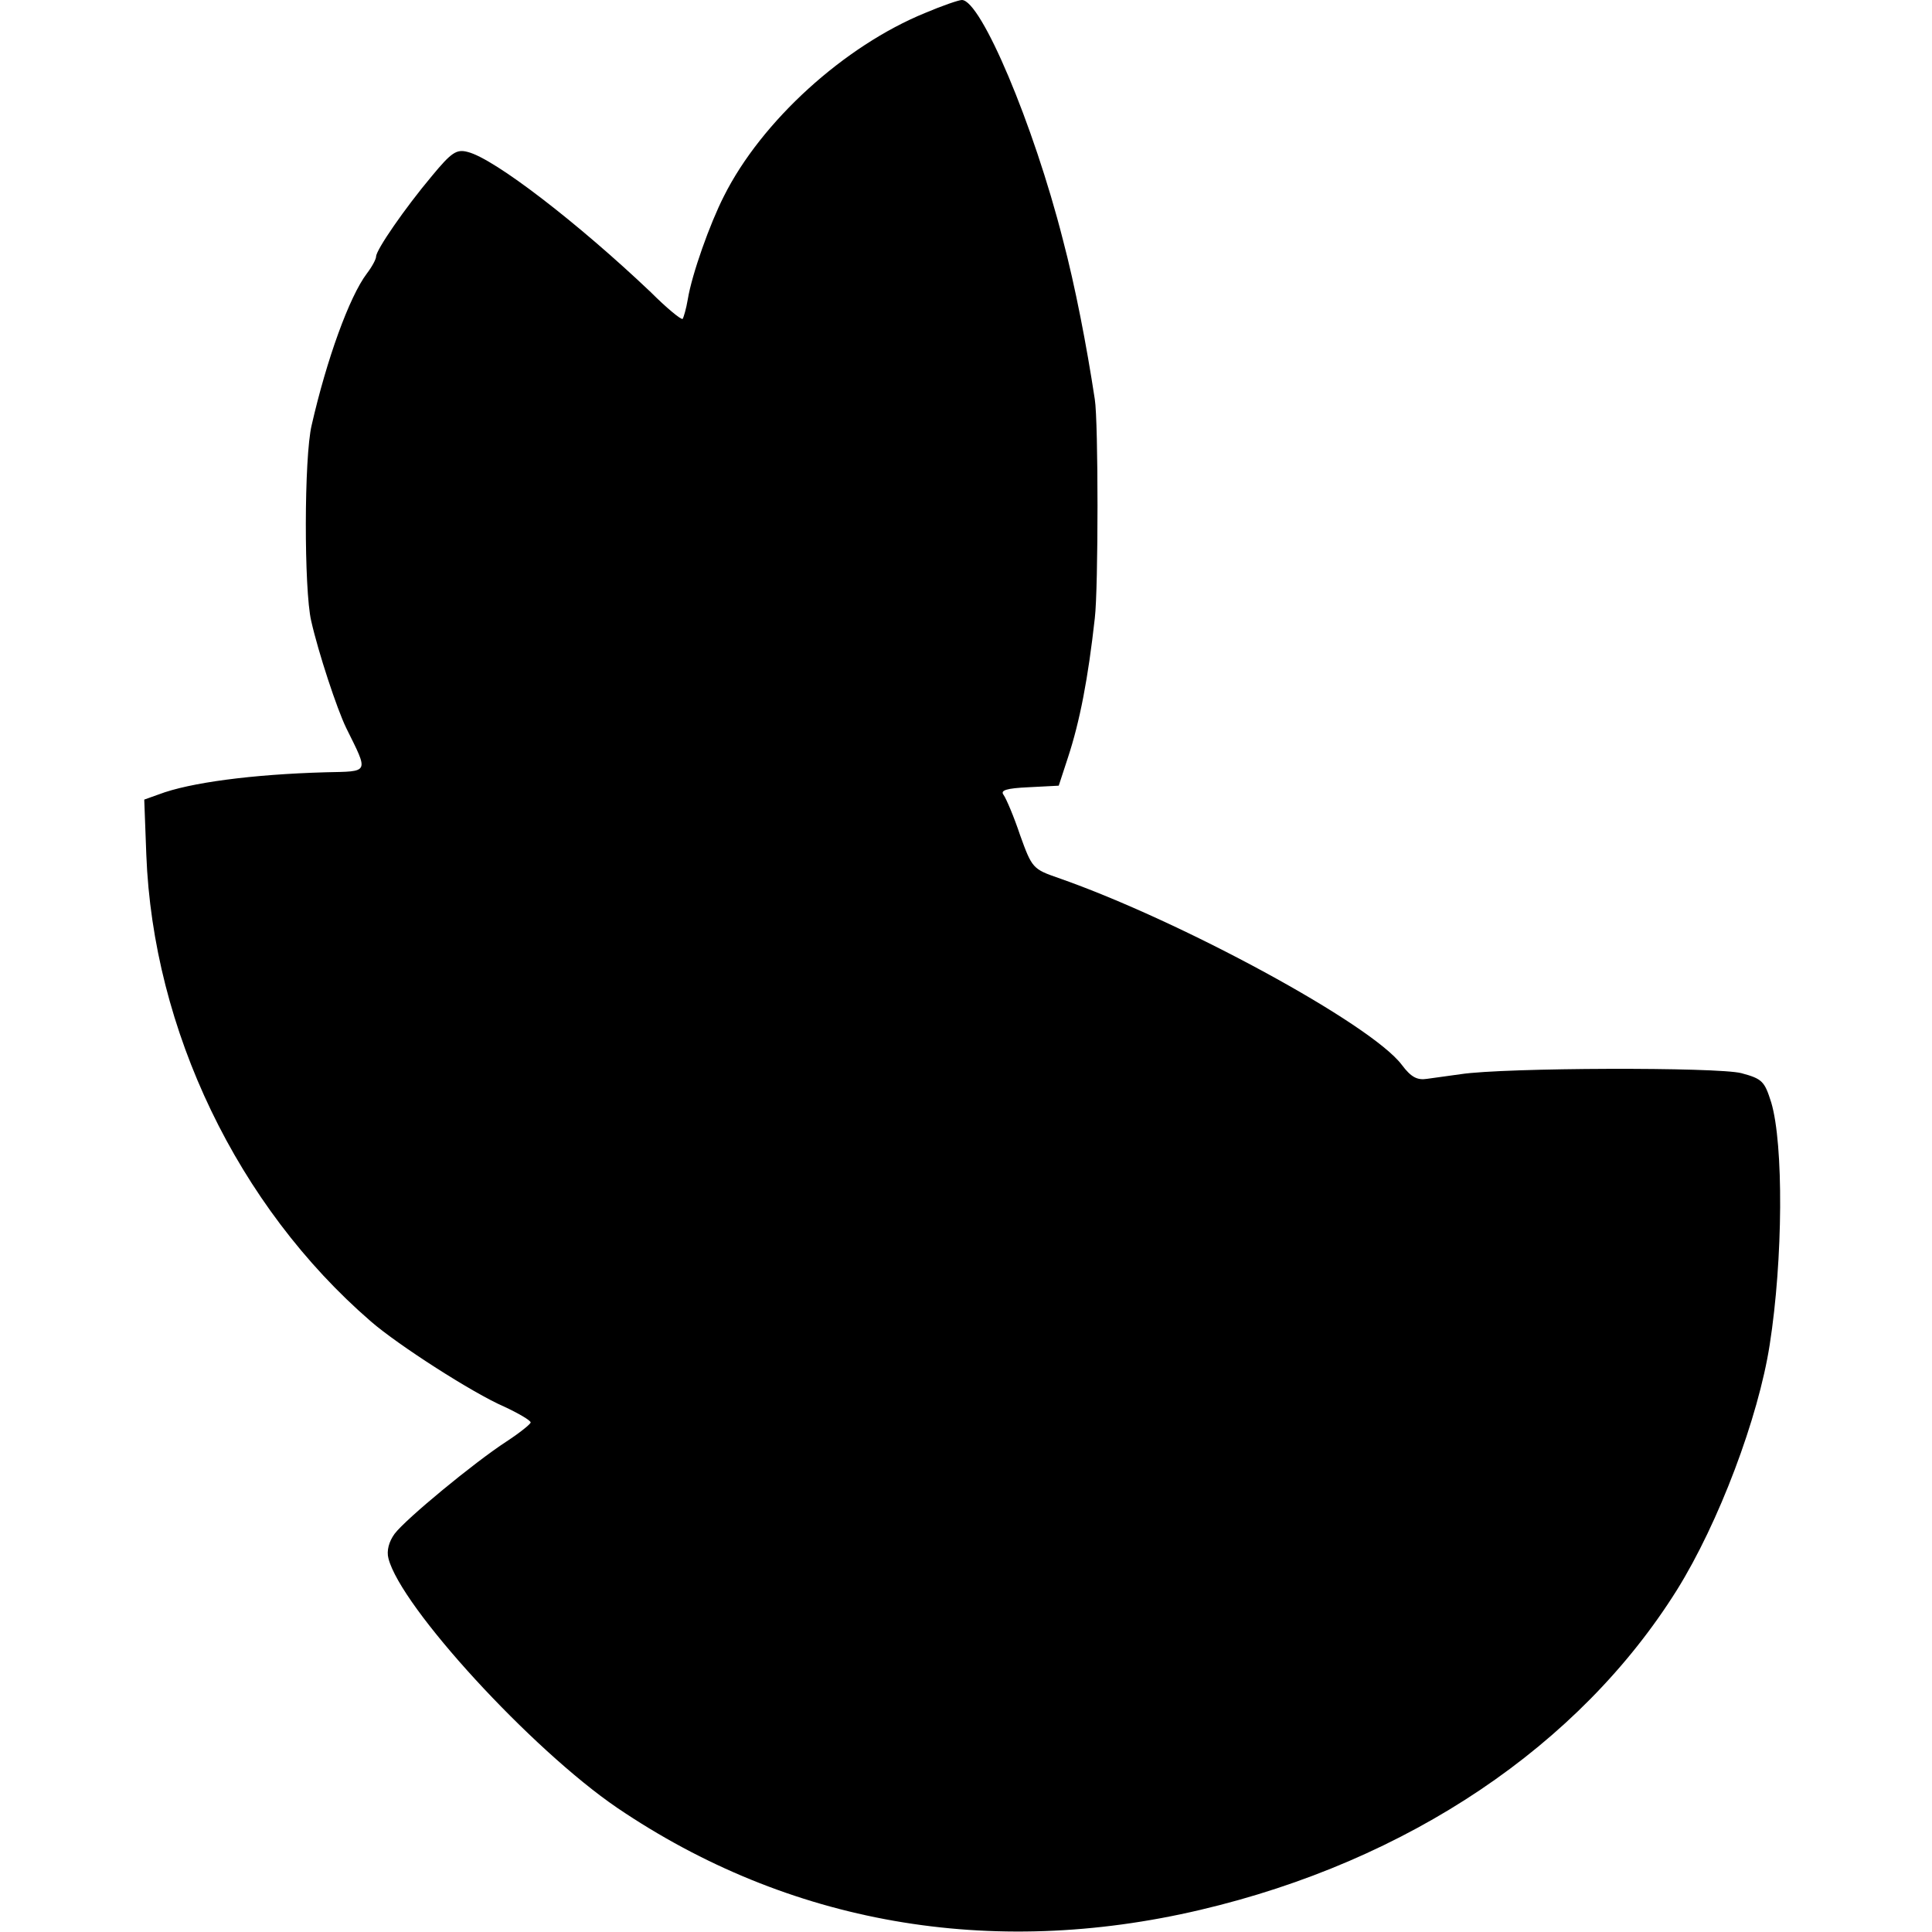
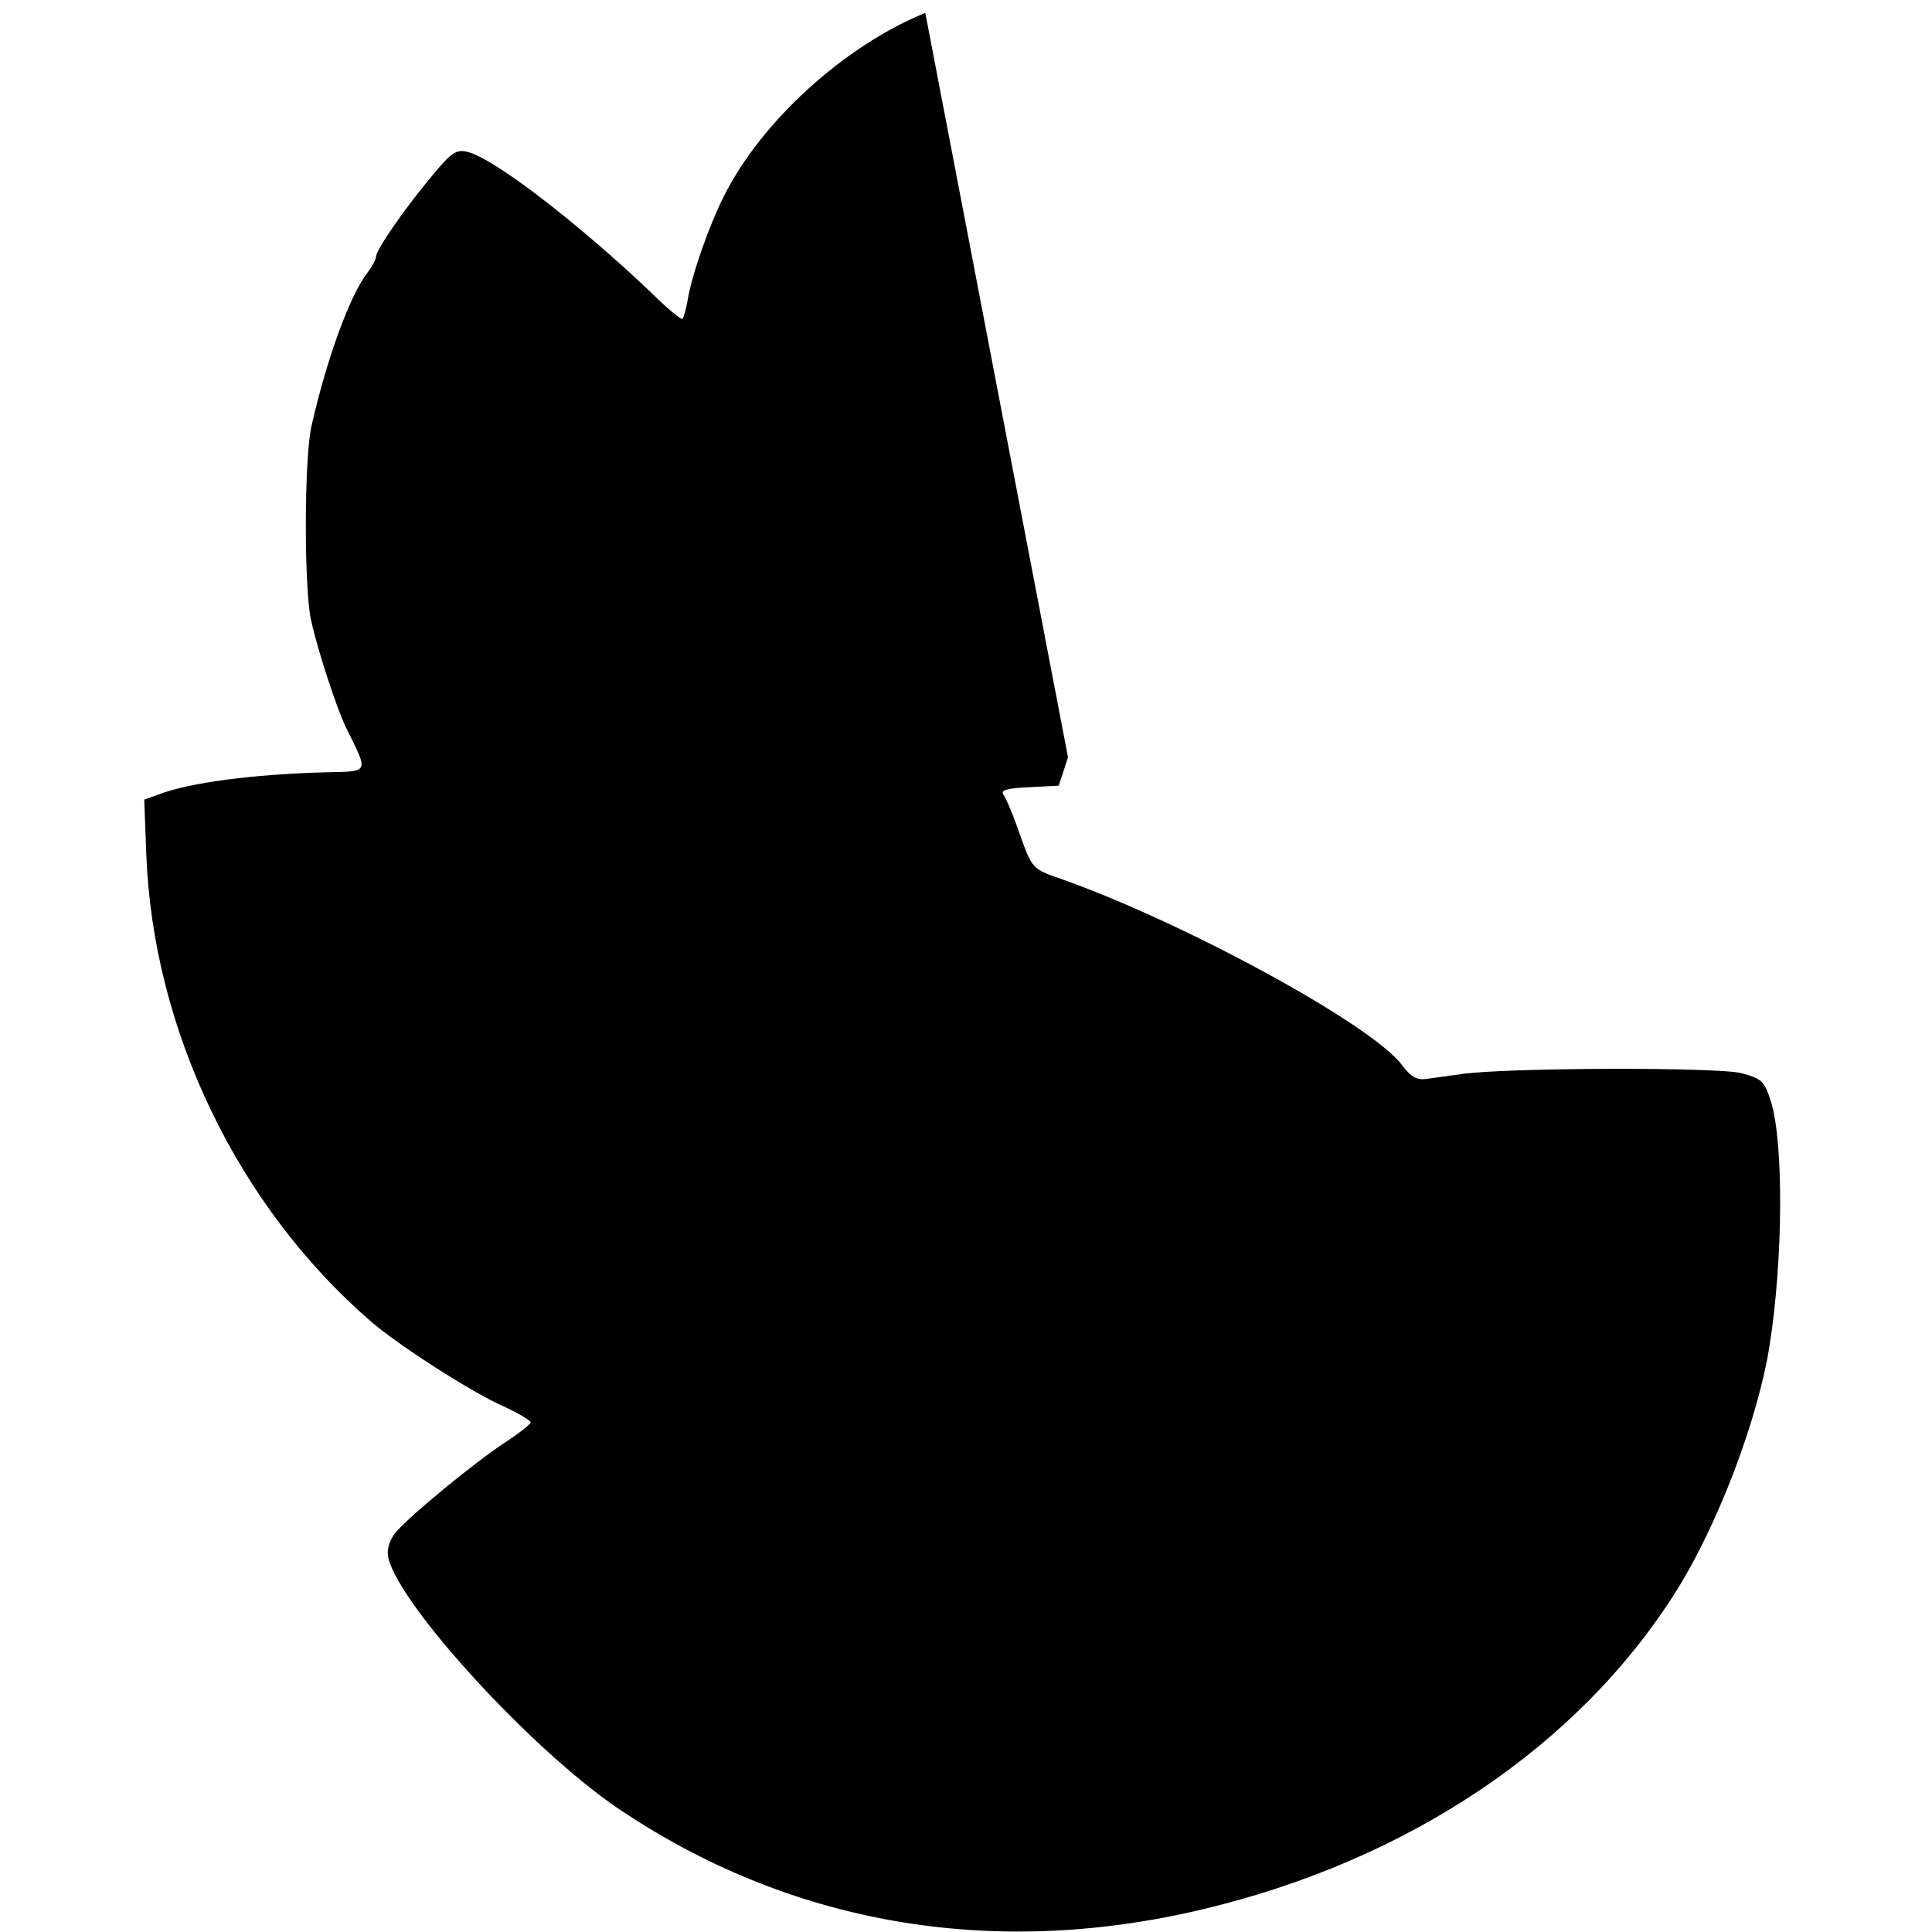
<svg xmlns="http://www.w3.org/2000/svg" version="1.0" width="375pt" height="375pt" viewBox="0 0 375 375" preserveAspectRatio="xMidYMid meet">
  <g transform="translate(0,375) scale(0.1,-0.1)" fill="#000000" stroke="none">
-     <path d="M1796 3725 c-157 -64 -318 -210 -391 -356 -27 -53 -62 -151 -70 -200 -3 -18 -8 -35 -10 -38 -3 -2 -31 21 -62 52 -140 133 -303 259 -355 272 -22 6 -32 -1 -70 -47 -52 -62 -108 -143 -108 -156 0 -5 -8 -20 -18 -33 -34 -45 -78 -167 -107 -294 -15 -62 -15 -320 -1 -380 14 -62 50 -171 68 -208 44 -89 46 -84 -40 -86 -142 -4 -264 -20 -324 -43 l-28 -10 4 -107 c13 -340 177 -682 436 -906 53 -46 198 -139 258 -165 28 -13 52 -27 52 -31 0 -3 -21 -20 -47 -37 -63 -41 -195 -150 -217 -179 -11 -15 -16 -33 -12 -48 24 -94 277 -370 444 -484 332 -225 724 -294 1132 -198 404 95 736 319 925 621 81 130 158 334 180 476 26 166 27 389 3 470 -13 41 -17 46 -58 57 -46 12 -460 11 -545 -2 -22 -3 -51 -7 -65 -9 -19 -3 -31 3 -49 27 -59 79 -429 280 -667 363 -49 17 -51 19 -74 83 -12 36 -27 71 -32 78 -7 9 5 13 49 15 l58 3 18 55 c23 70 39 153 52 270 7 58 7 382 0 425 -16 105 -38 219 -62 310 -57 224 -159 465 -196 465 -6 0 -38 -11 -71 -25z" />
+     <path d="M1796 3725 c-157 -64 -318 -210 -391 -356 -27 -53 -62 -151 -70 -200 -3 -18 -8 -35 -10 -38 -3 -2 -31 21 -62 52 -140 133 -303 259 -355 272 -22 6 -32 -1 -70 -47 -52 -62 -108 -143 -108 -156 0 -5 -8 -20 -18 -33 -34 -45 -78 -167 -107 -294 -15 -62 -15 -320 -1 -380 14 -62 50 -171 68 -208 44 -89 46 -84 -40 -86 -142 -4 -264 -20 -324 -43 l-28 -10 4 -107 c13 -340 177 -682 436 -906 53 -46 198 -139 258 -165 28 -13 52 -27 52 -31 0 -3 -21 -20 -47 -37 -63 -41 -195 -150 -217 -179 -11 -15 -16 -33 -12 -48 24 -94 277 -370 444 -484 332 -225 724 -294 1132 -198 404 95 736 319 925 621 81 130 158 334 180 476 26 166 27 389 3 470 -13 41 -17 46 -58 57 -46 12 -460 11 -545 -2 -22 -3 -51 -7 -65 -9 -19 -3 -31 3 -49 27 -59 79 -429 280 -667 363 -49 17 -51 19 -74 83 -12 36 -27 71 -32 78 -7 9 5 13 49 15 l58 3 18 55 z" />
  </g>
</svg>